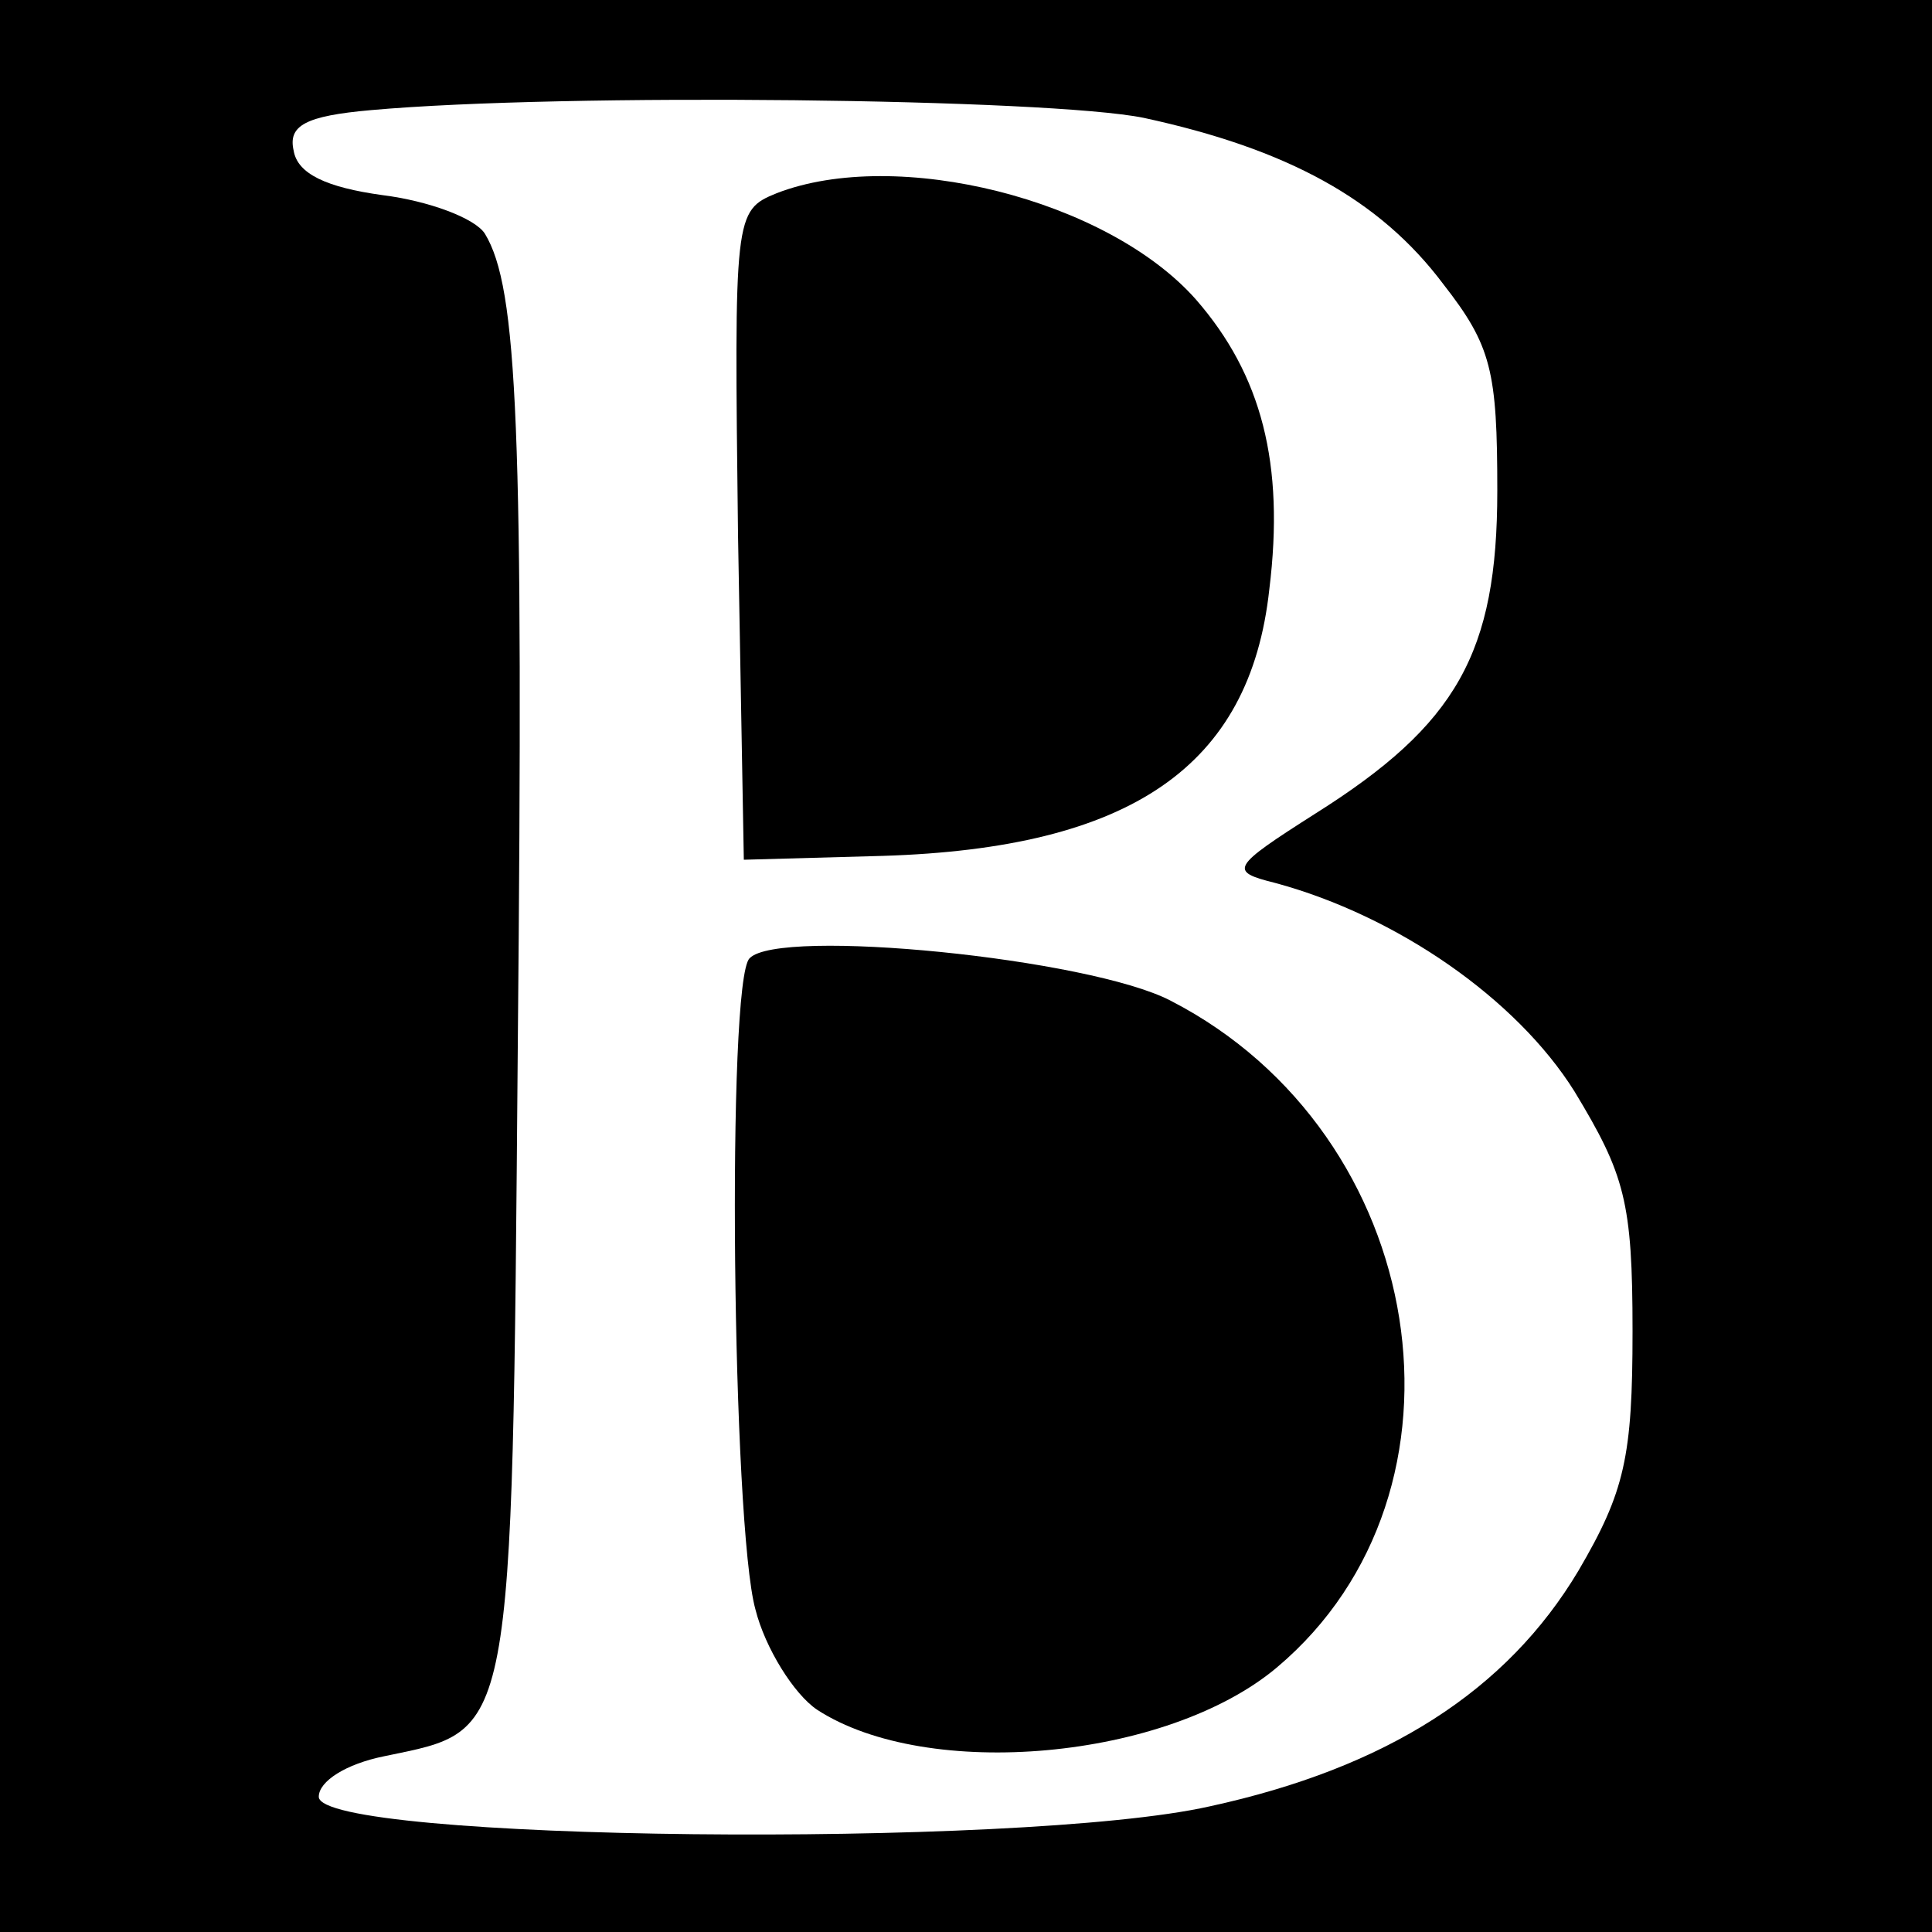
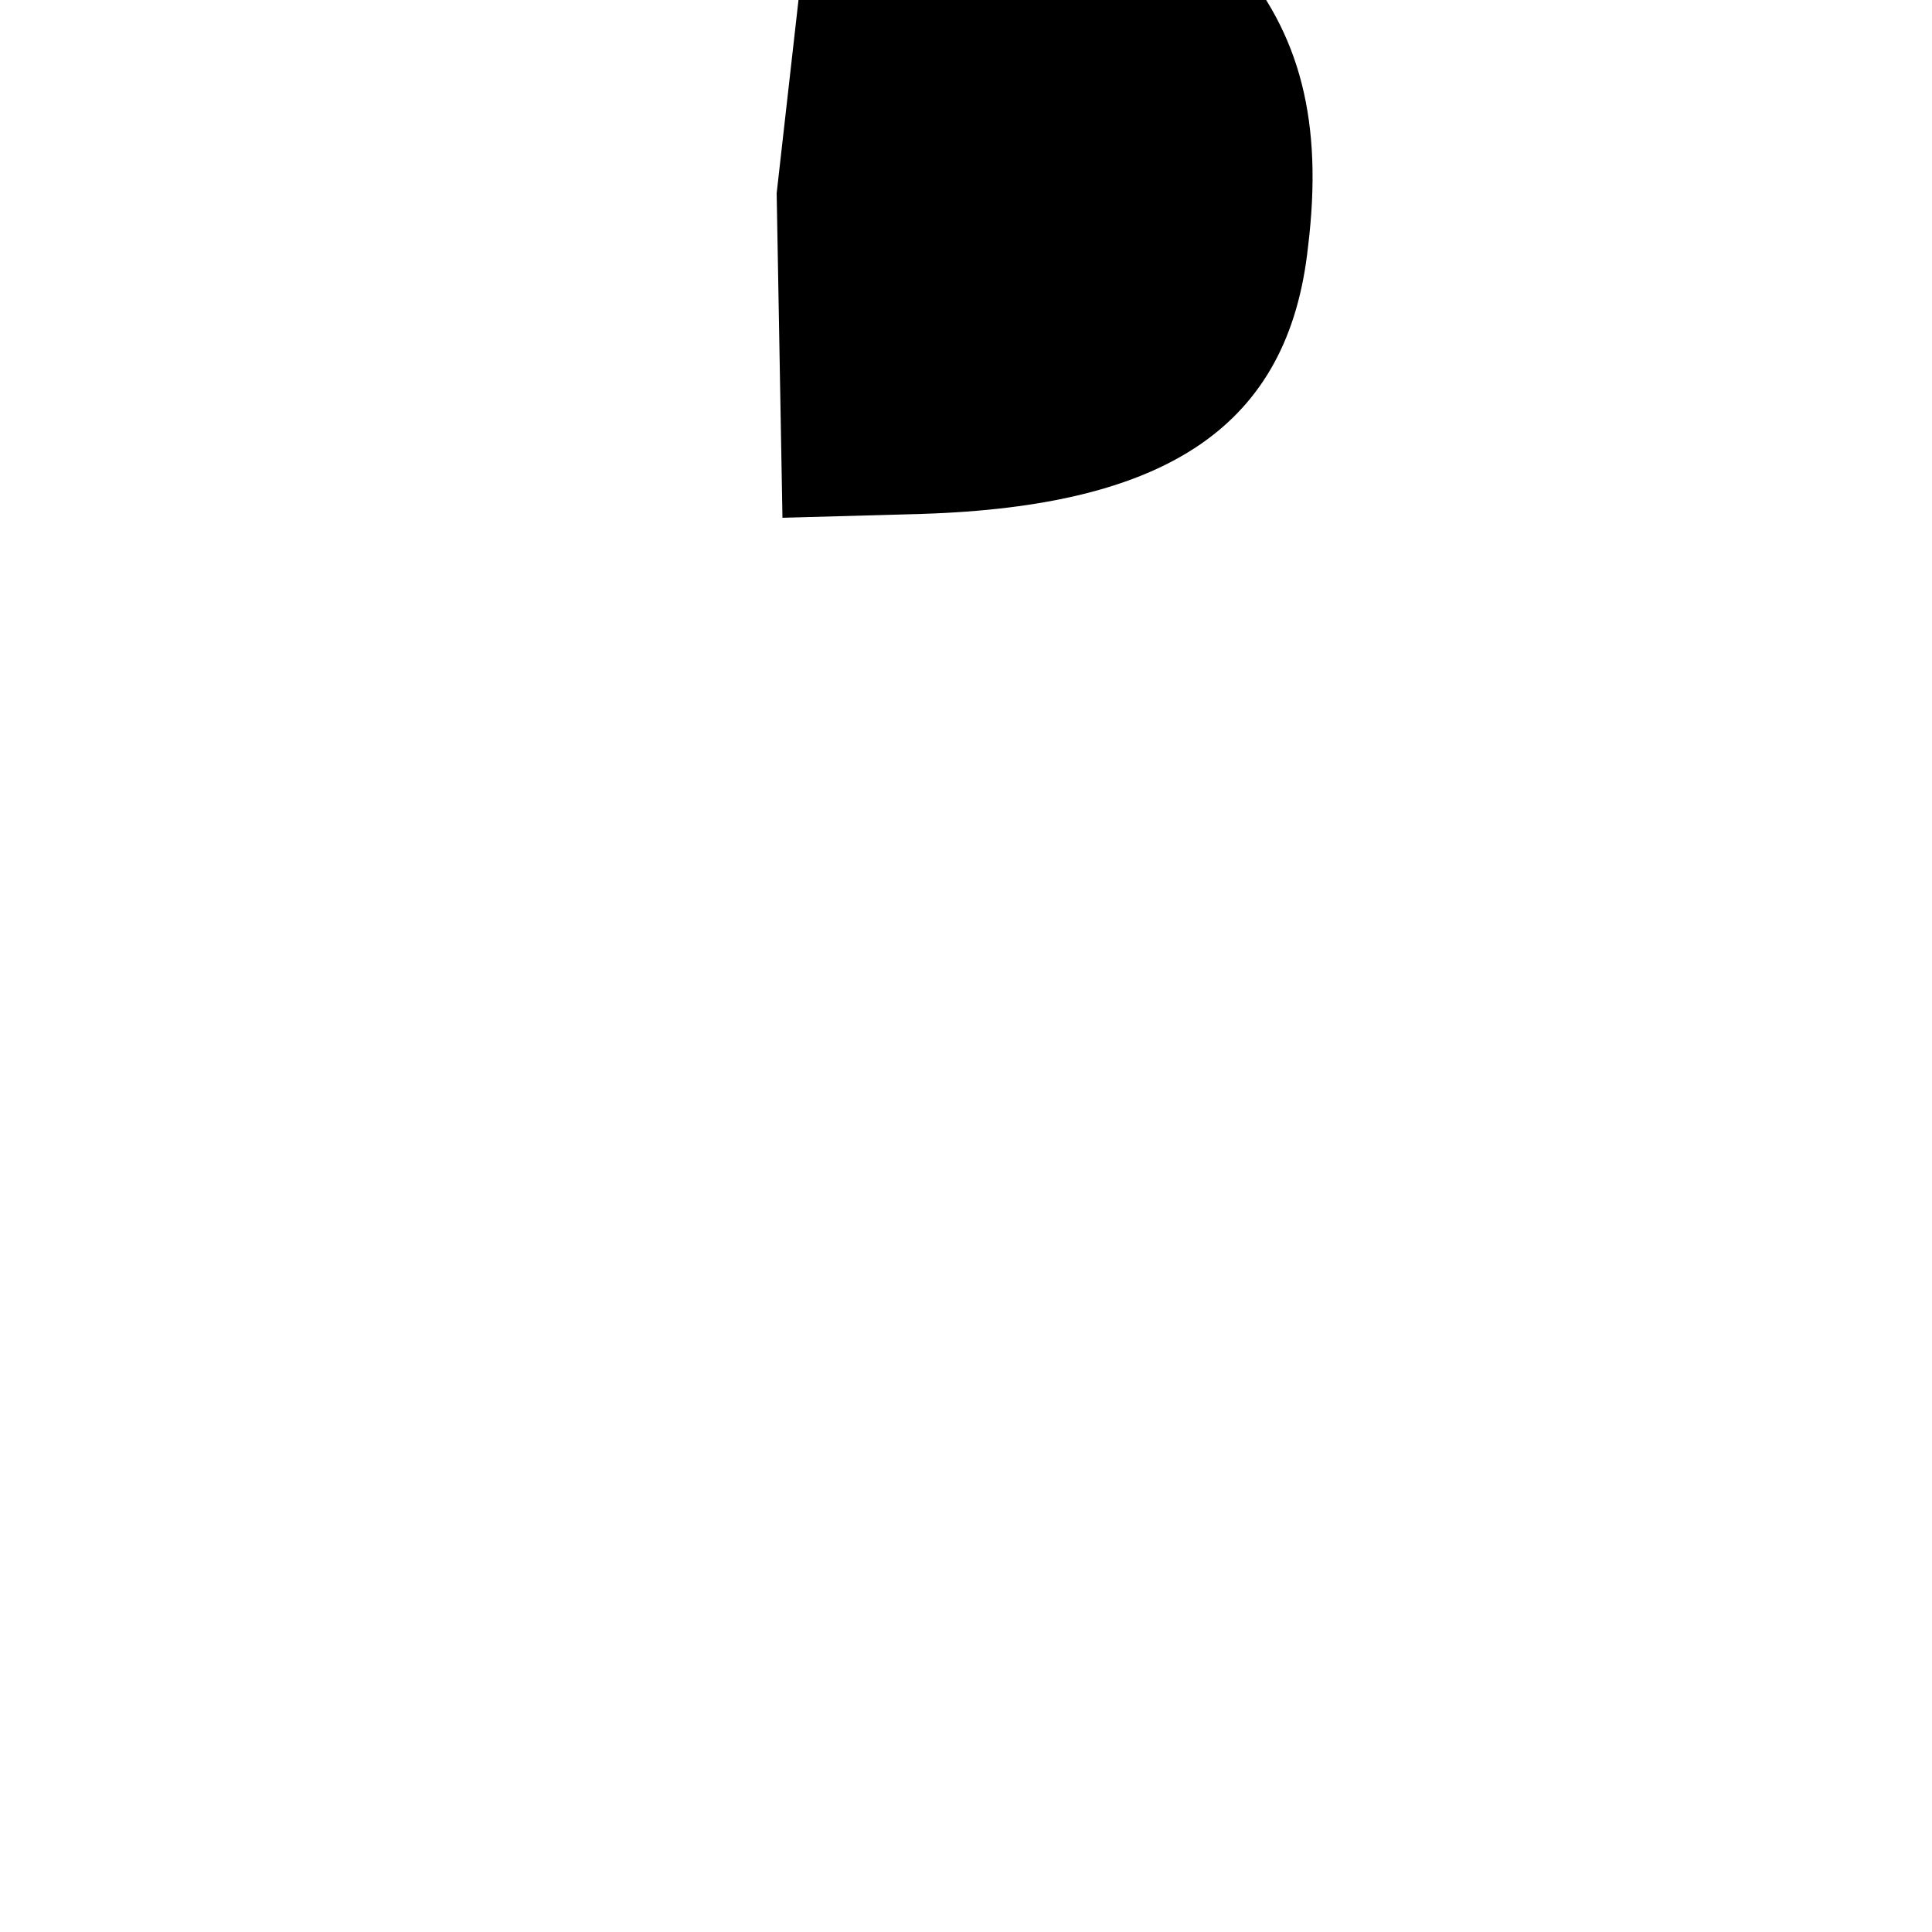
<svg xmlns="http://www.w3.org/2000/svg" version="1.0" width="100pt" height="100pt" viewBox="0 0 100 100" preserveAspectRatio="xMidYMid meet">
  <g transform="translate(0,100) scale(0.1,-0.1)" fill="#000000" stroke="none">
-     <path d="M0 500 l0 -500 500 0 500 0 0 500 0 500 -500 0 -500 0 0 -500z m592 439 c74 -16 122 -42 155 -86 25 -32 28 -45 28 -107 0 -84 -21 -121 -94 -167 -44 -28 -45 -30 -21 -36 63 -17 125 -60 155 -108 26 -43 30 -57 30 -124 0 -65 -4 -83 -28 -124 -37 -62 -99 -102 -191 -122 -98 -22 -461 -18 -461 5 0 8 14 17 34 21 67 14 66 5 69 367 3 321 0 393 -17 421 -5 8 -29 17 -53 20 -29 4 -44 11 -46 23 -3 13 6 18 40 21 100 9 351 6 400 -4z" />
-     <path d="M402 900 c-22 -9 -22 -11 -20 -177 l3 -168 72 2 c128 4 190 46 200 138 8 65 -4 111 -38 150 -46 52 -155 79 -217 55z" />
-     <path d="M388 504 c-12 -11 -9 -294 3 -337 5 -20 20 -44 32 -52 57 -37 181 -26 238 22 108 91 79 276 -55 345 -42 22 -203 38 -218 22z" />
+     <path d="M402 900 l3 -168 72 2 c128 4 190 46 200 138 8 65 -4 111 -38 150 -46 52 -155 79 -217 55z" />
  </g>
</svg>